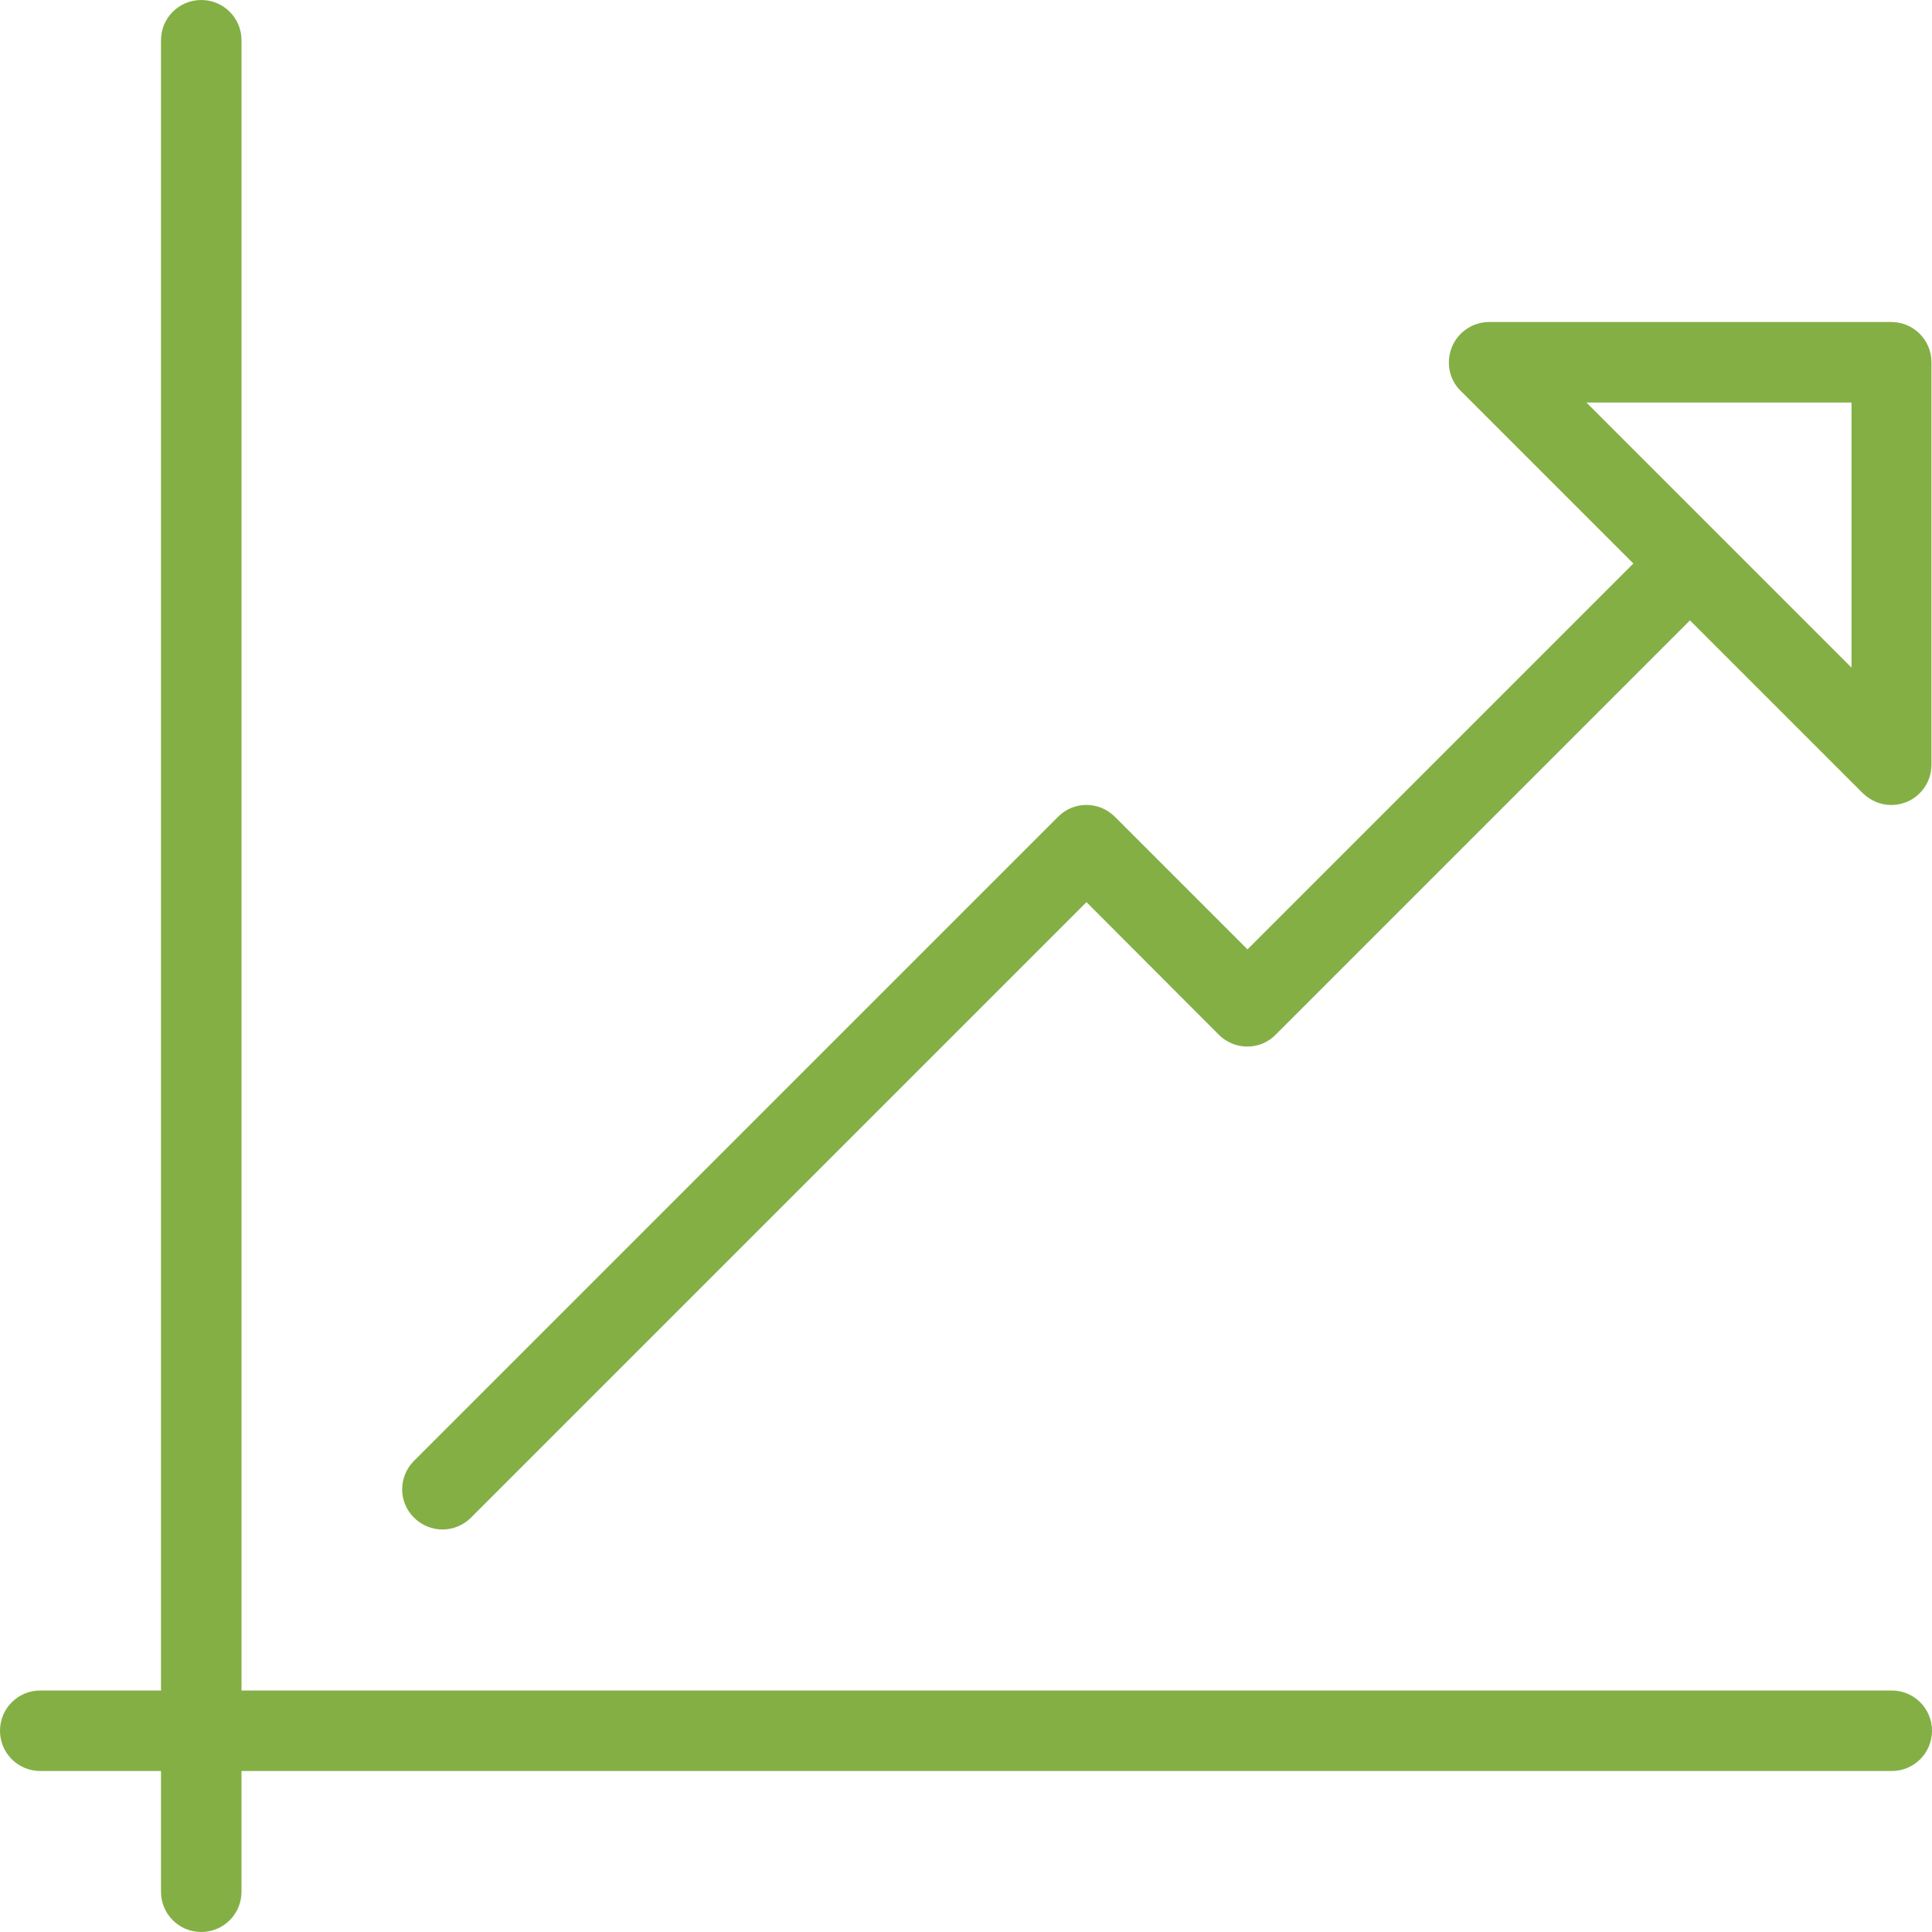
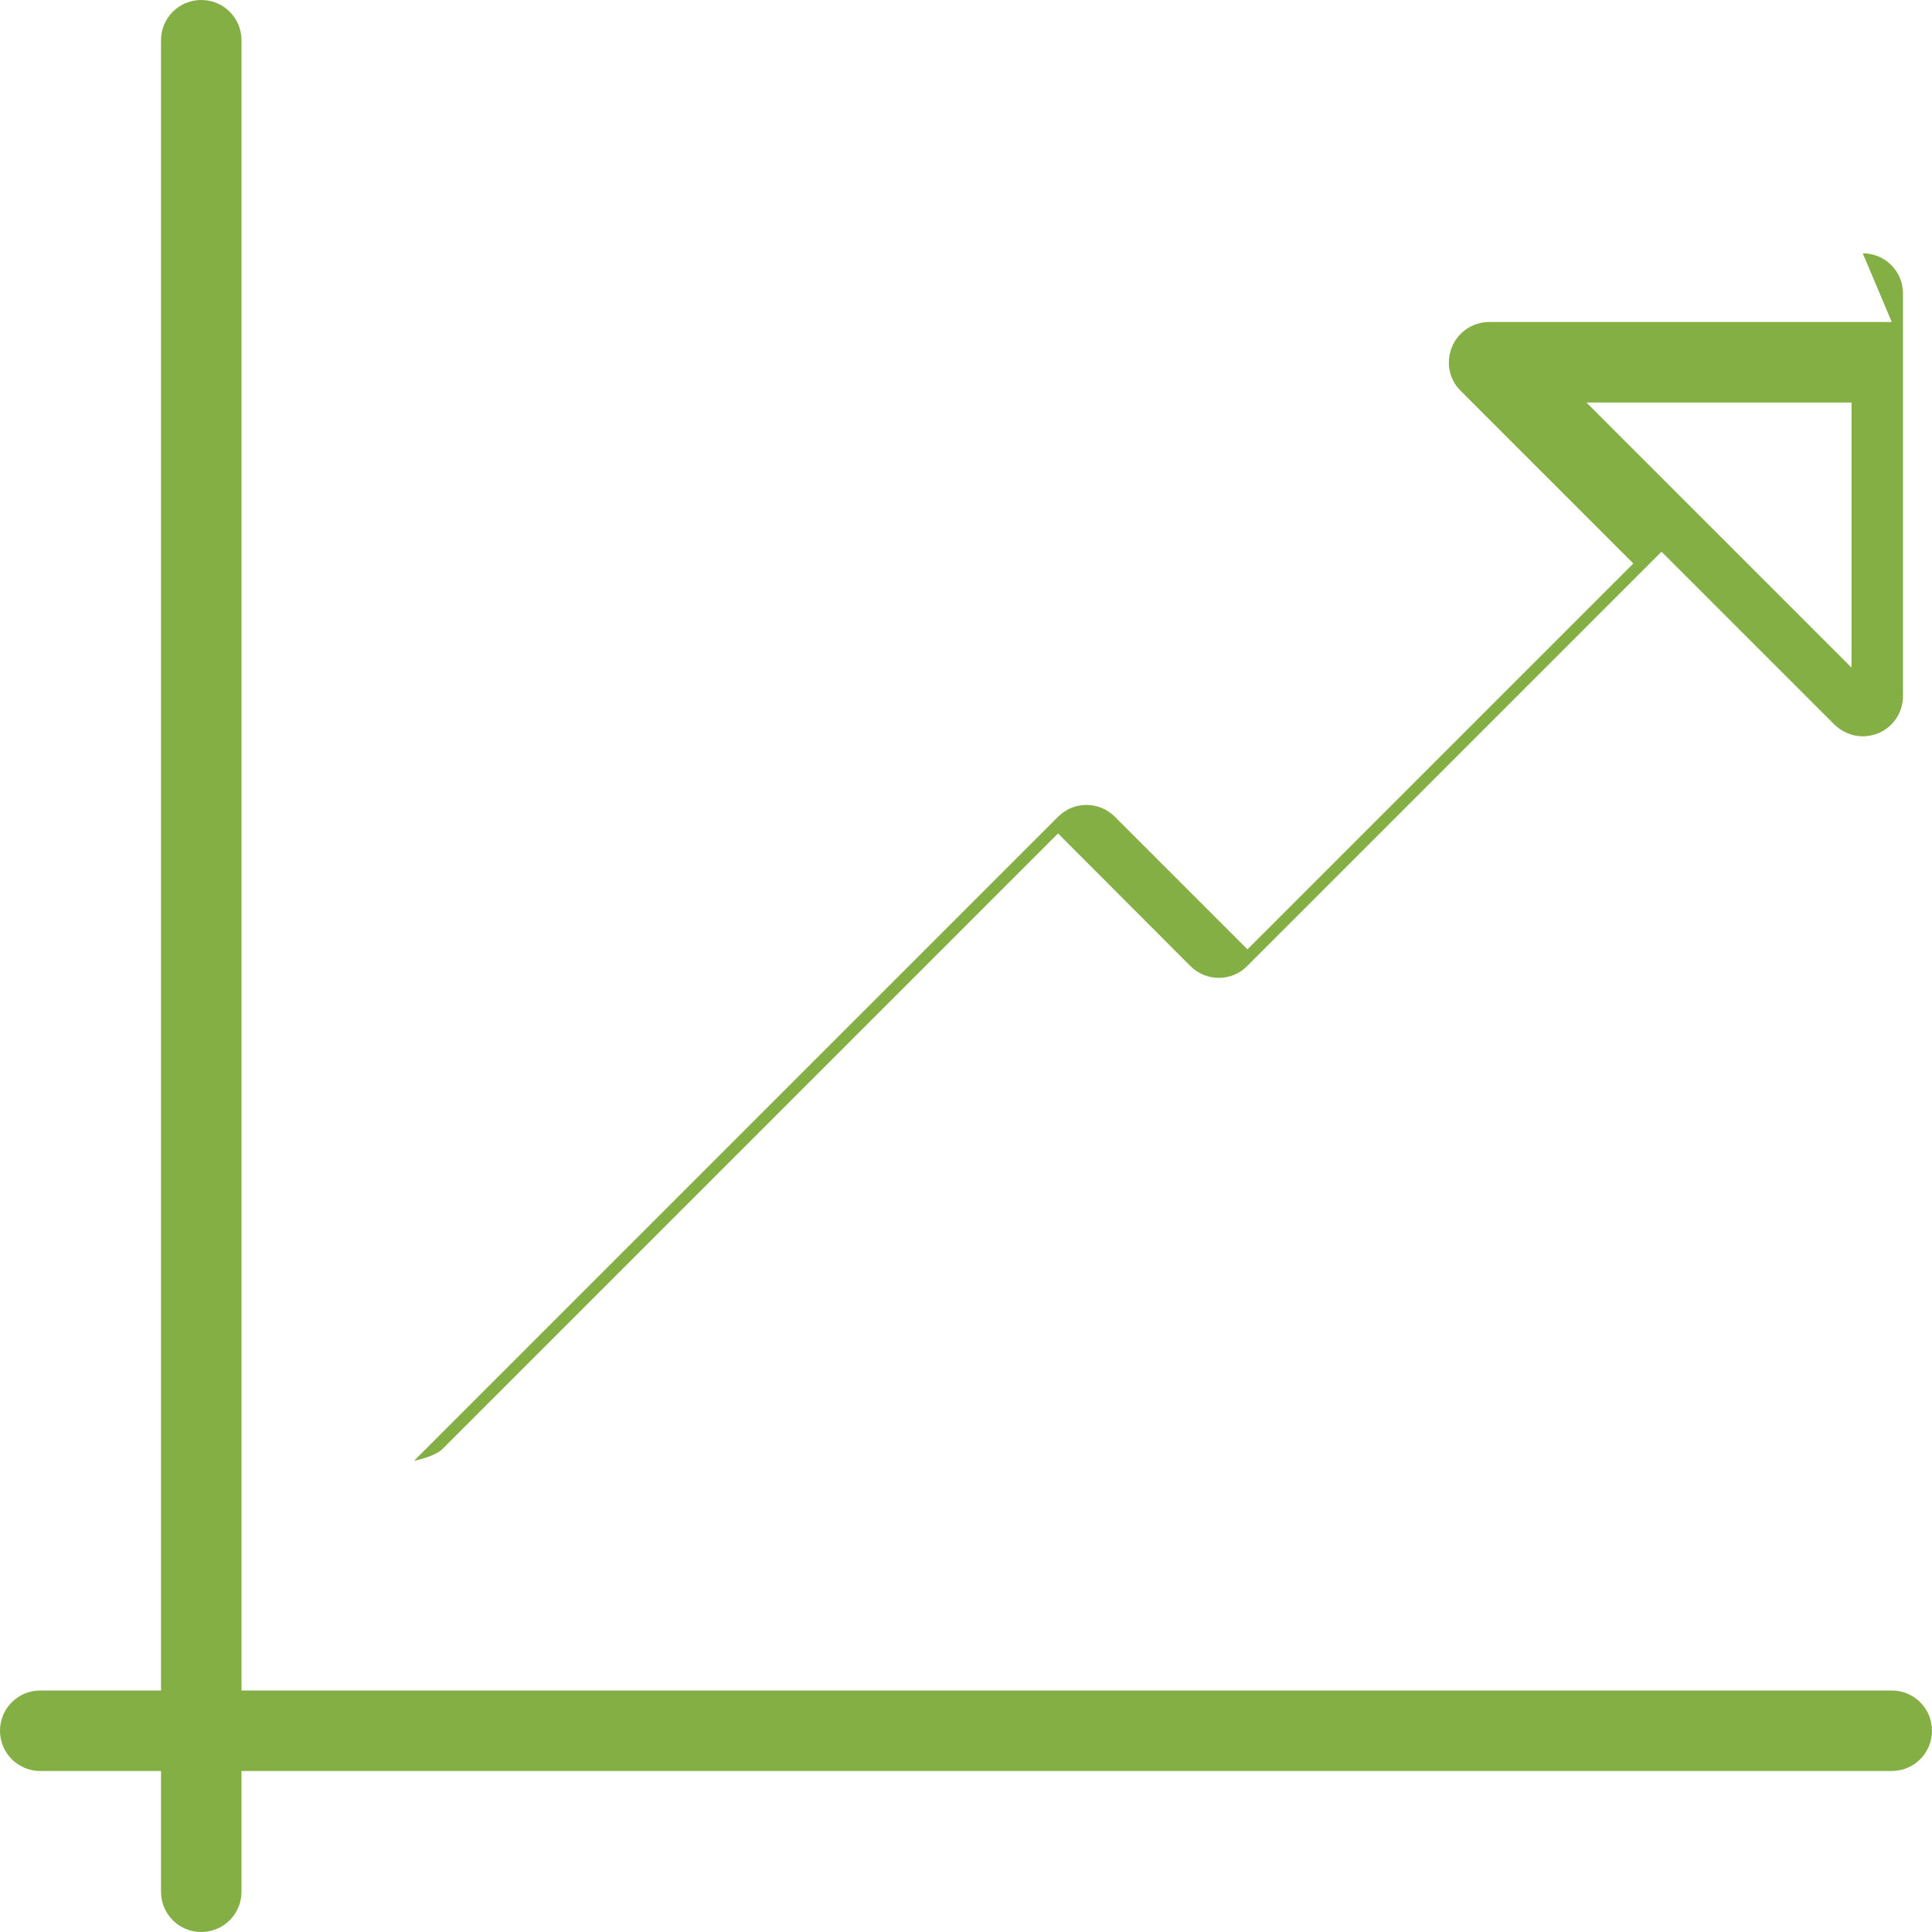
<svg xmlns="http://www.w3.org/2000/svg" id="Layer_1" viewBox="0 0 72 72">
  <defs>
    <style>.cls-1{fill:#84af45;}</style>
  </defs>
-   <path class="cls-1" d="M70.5,63H9V1.5c0-.83-.67-1.5-1.5-1.5s-1.5.67-1.5,1.5v61.5H1.5c-.83,0-1.5.67-1.5,1.5s.67,1.5,1.5,1.5h4.5v4.5c0,.83.67,1.5,1.5,1.5s1.5-.67,1.5-1.5v-4.5h61.5c.83,0,1.5-.67,1.5-1.5s-.67-1.5-1.5-1.5ZM70.5,12h-15c-.61,0-1.16.37-1.39.93-.23.56-.11,1.21.32,1.63l6.44,6.44-14.38,14.38-4.94-4.94c-.59-.59-1.54-.59-2.12,0l-24,24c-.59.59-.59,1.54,0,2.12.29.29.68.44,1.06.44s.77-.15,1.06-.44l22.94-22.94,4.93,4.94c.59.59,1.54.59,2.12,0l15.44-15.44,6.44,6.44c.29.28.67.44,1.06.44.19,0,.39-.04.57-.11.56-.23.93-.78.93-1.39v-15c0-.83-.67-1.5-1.5-1.5ZM69,24.88l-9.88-9.88h9.88v9.88Z" />
+   <path class="cls-1" d="M70.5,63H9V1.5c0-.83-.67-1.5-1.5-1.5s-1.5.67-1.5,1.5v61.5H1.5c-.83,0-1.5.67-1.5,1.5s.67,1.5,1.5,1.5h4.5v4.5c0,.83.67,1.5,1.5,1.5s1.5-.67,1.5-1.5v-4.5h61.5c.83,0,1.5-.67,1.5-1.5s-.67-1.5-1.5-1.5ZM70.5,12h-15c-.61,0-1.16.37-1.39.93-.23.56-.11,1.21.32,1.63l6.44,6.44-14.38,14.38-4.94-4.94c-.59-.59-1.54-.59-2.12,0l-24,24s.77-.15,1.06-.44l22.94-22.94,4.93,4.94c.59.59,1.54.59,2.12,0l15.44-15.44,6.44,6.44c.29.28.67.44,1.06.44.19,0,.39-.04.57-.11.56-.23.93-.78.93-1.39v-15c0-.83-.67-1.5-1.5-1.5ZM69,24.88l-9.88-9.88h9.88v9.88Z" />
</svg>